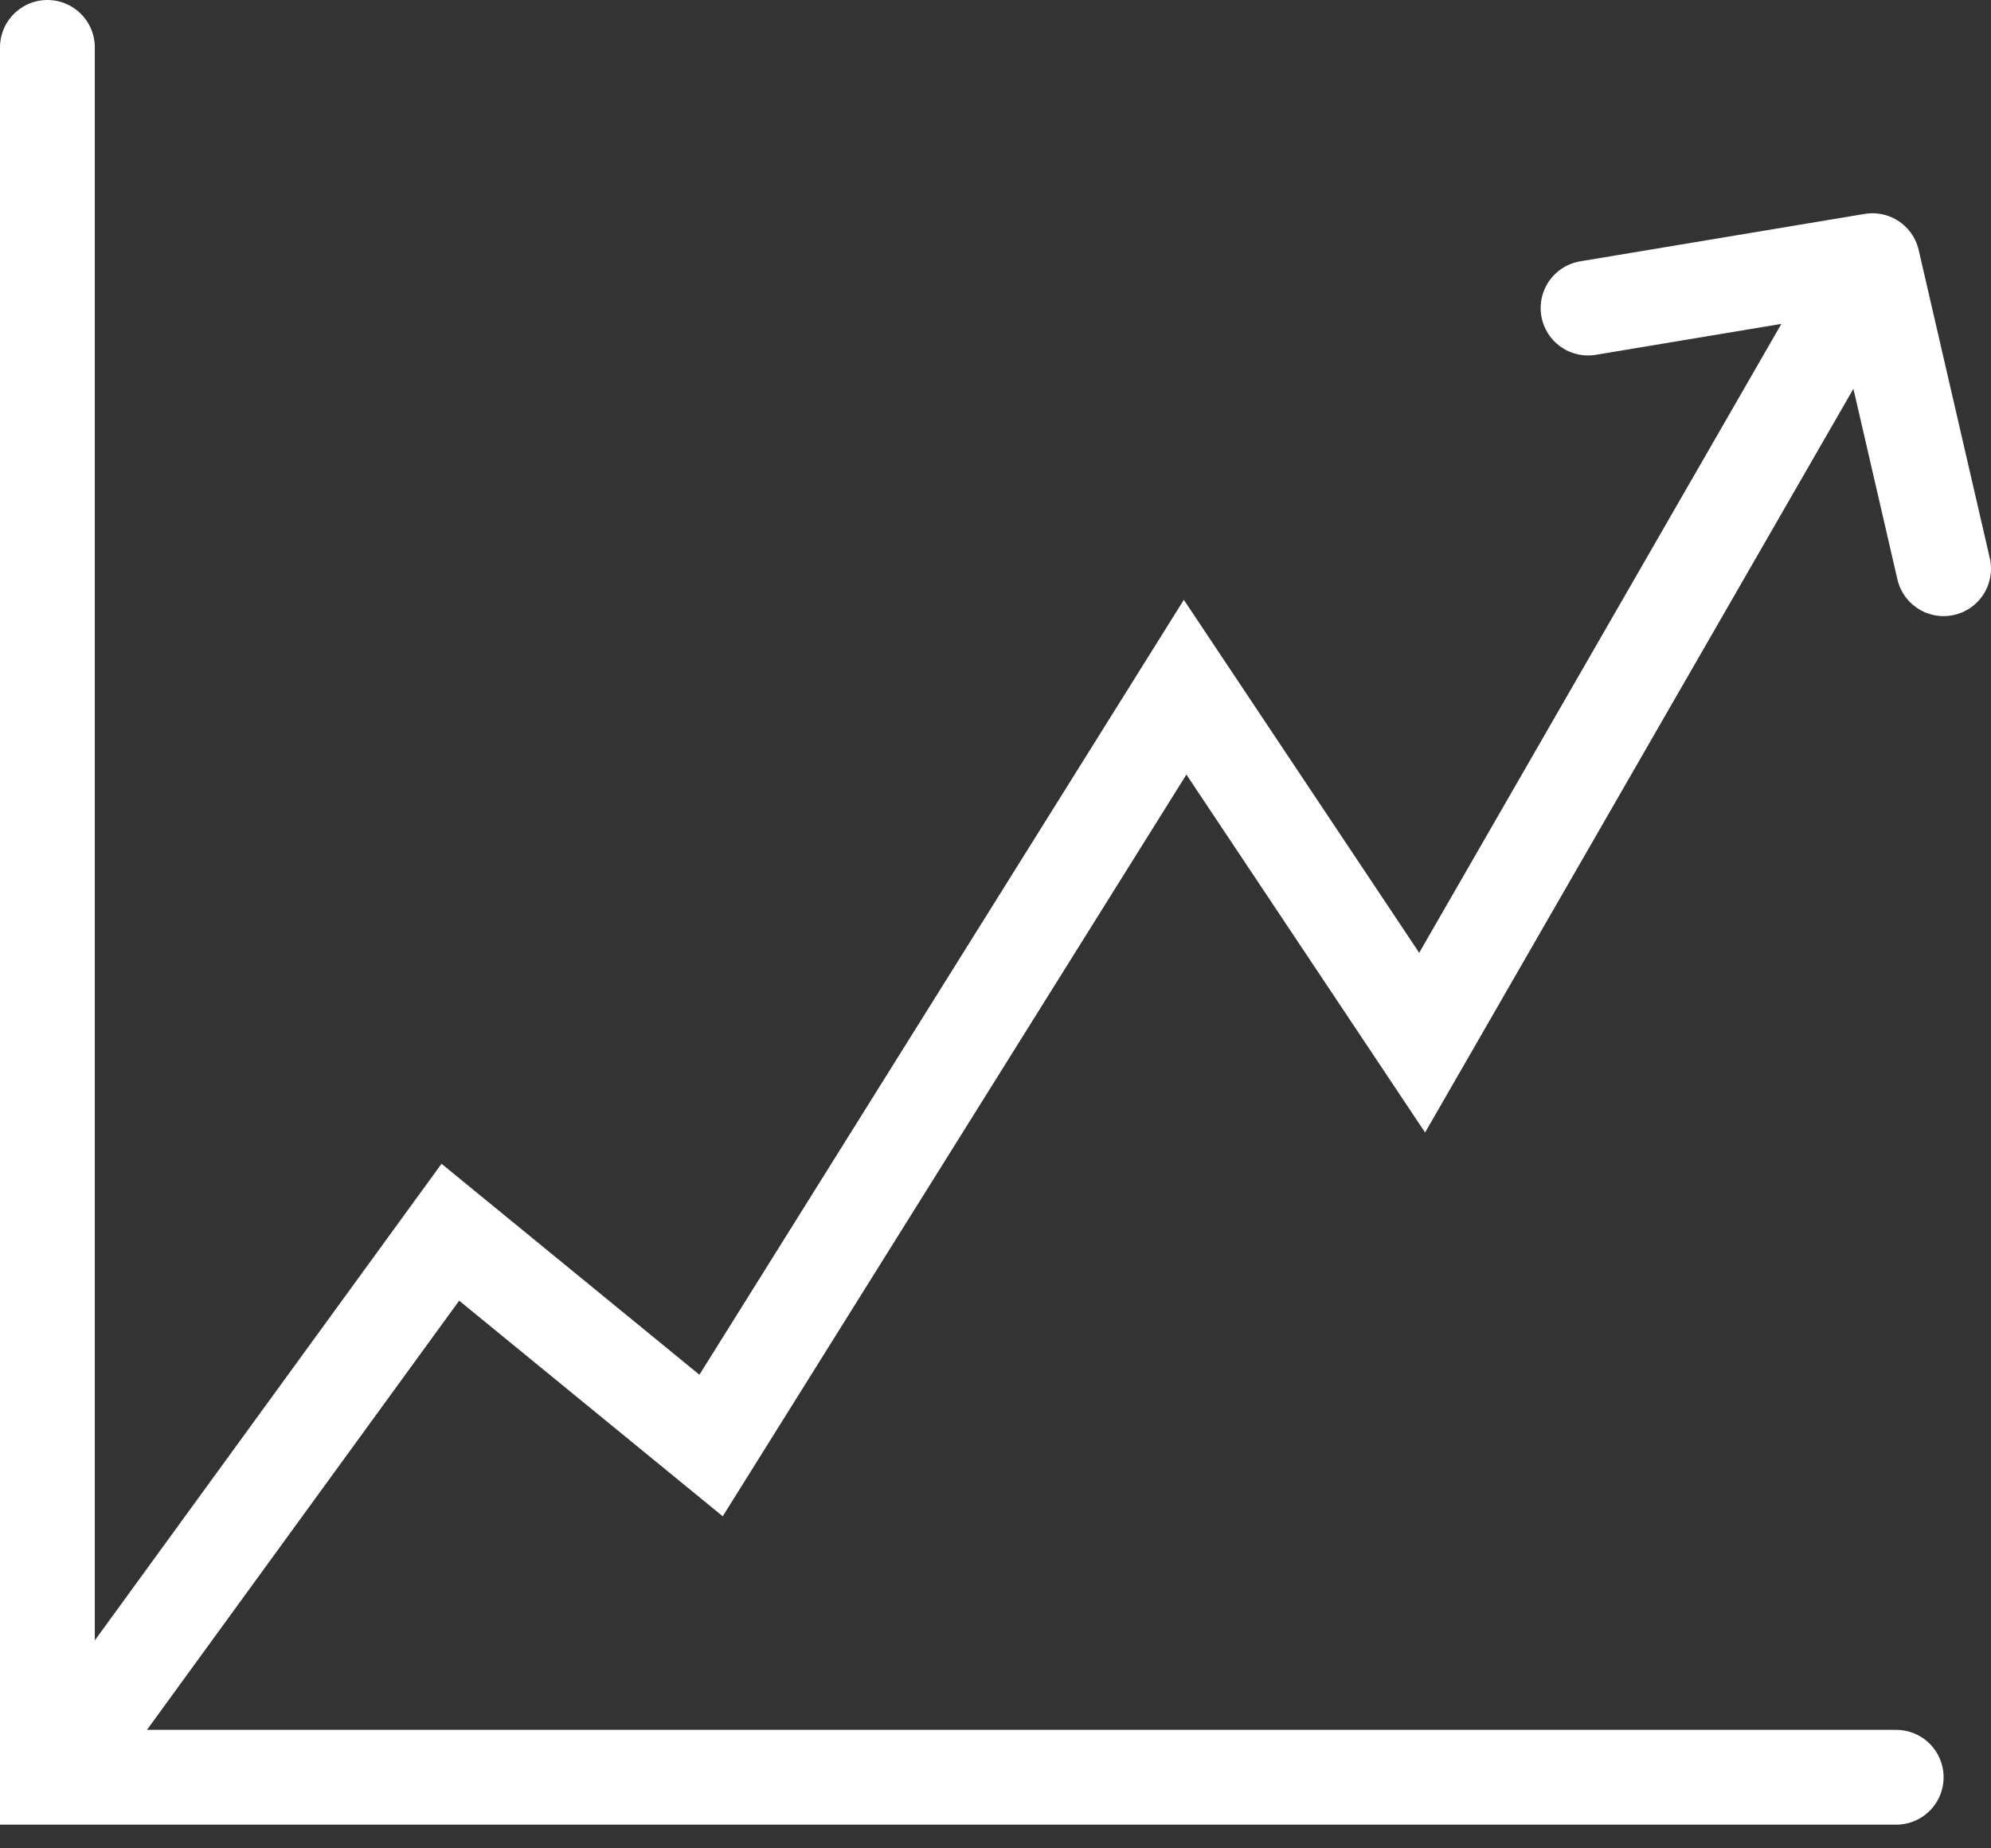
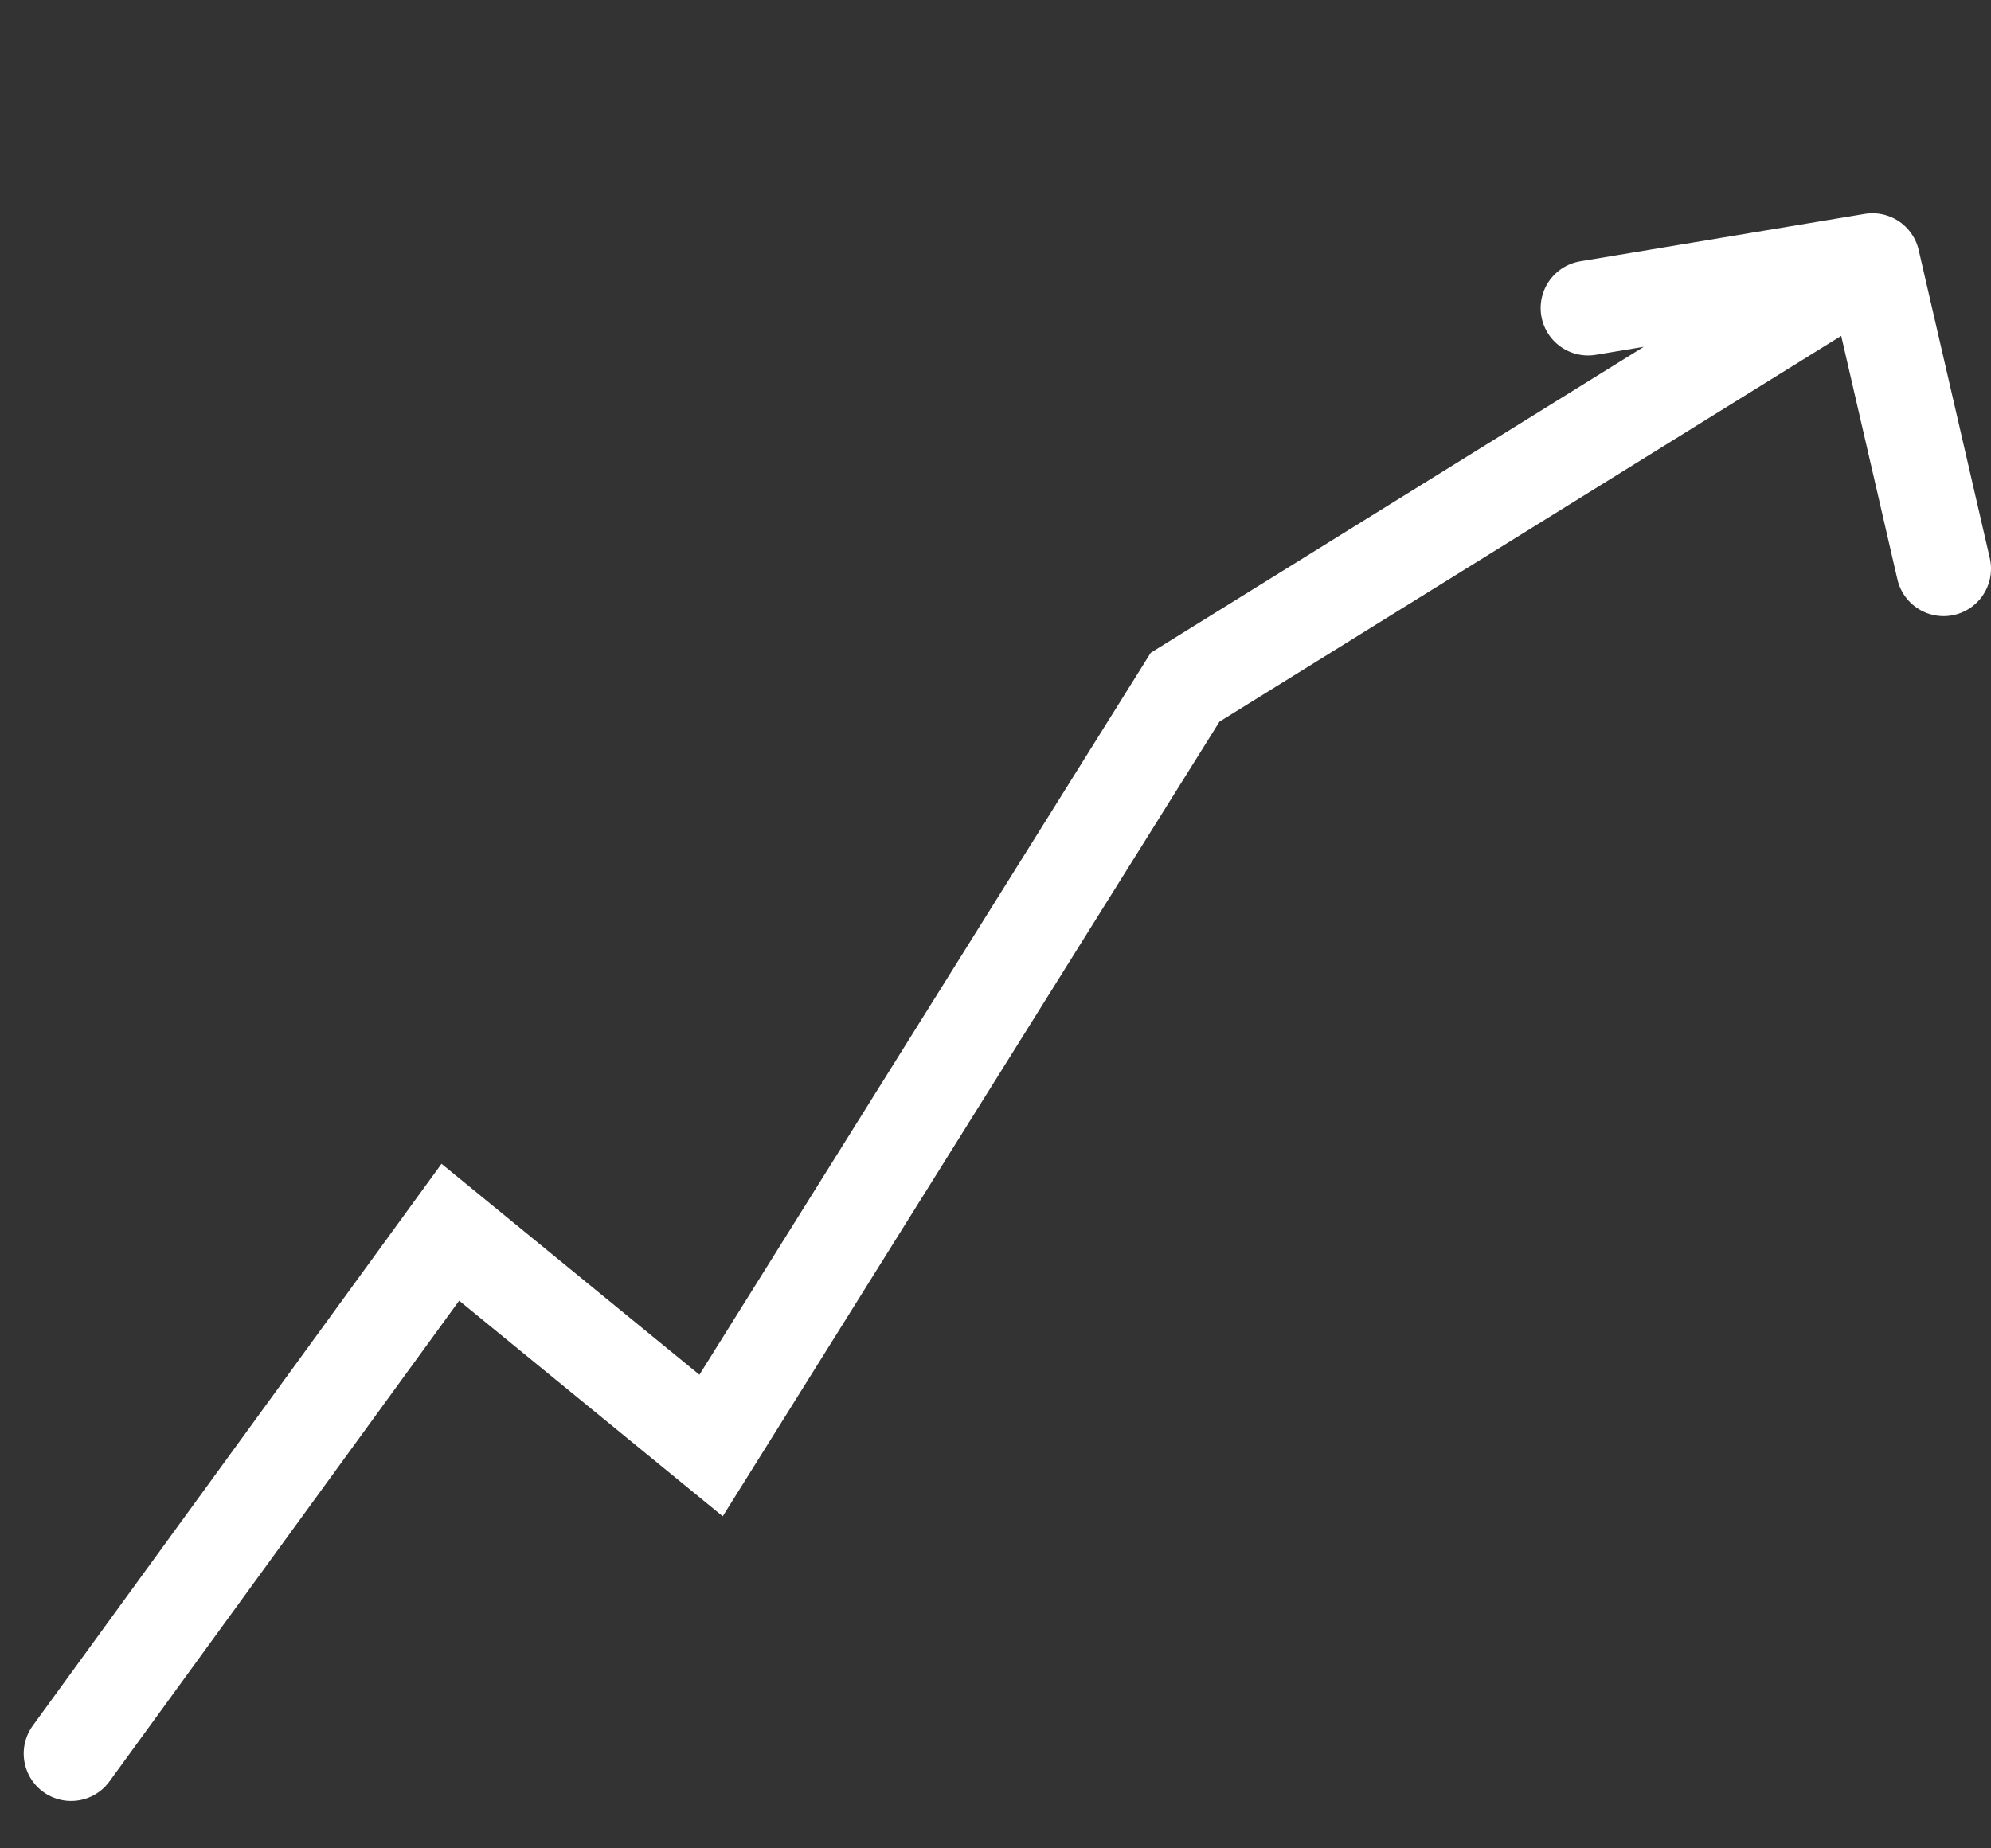
<svg xmlns="http://www.w3.org/2000/svg" width="42" height="39" viewBox="0 0 42 39" fill="none">
  <rect x="0" y="0" width="42" height="39" fill="#333333" stroke="none" />
-   <path d="M1.5 37L9.5 26L15 30.5L25 14.5L30 22L39.5 5.5M39.5 5.5L33.5 6.5M39.5 5.5L41 12" stroke="white" stroke-width="2" stroke-linecap="round" />
-   <path d="M1 1V37.5H40" stroke="white" stroke-width="2" stroke-linecap="round" />
+   <path d="M1.5 37L9.5 26L15 30.5L25 14.5L39.5 5.5M39.5 5.5L33.5 6.5M39.5 5.5L41 12" stroke="white" stroke-width="2" stroke-linecap="round" />
</svg>